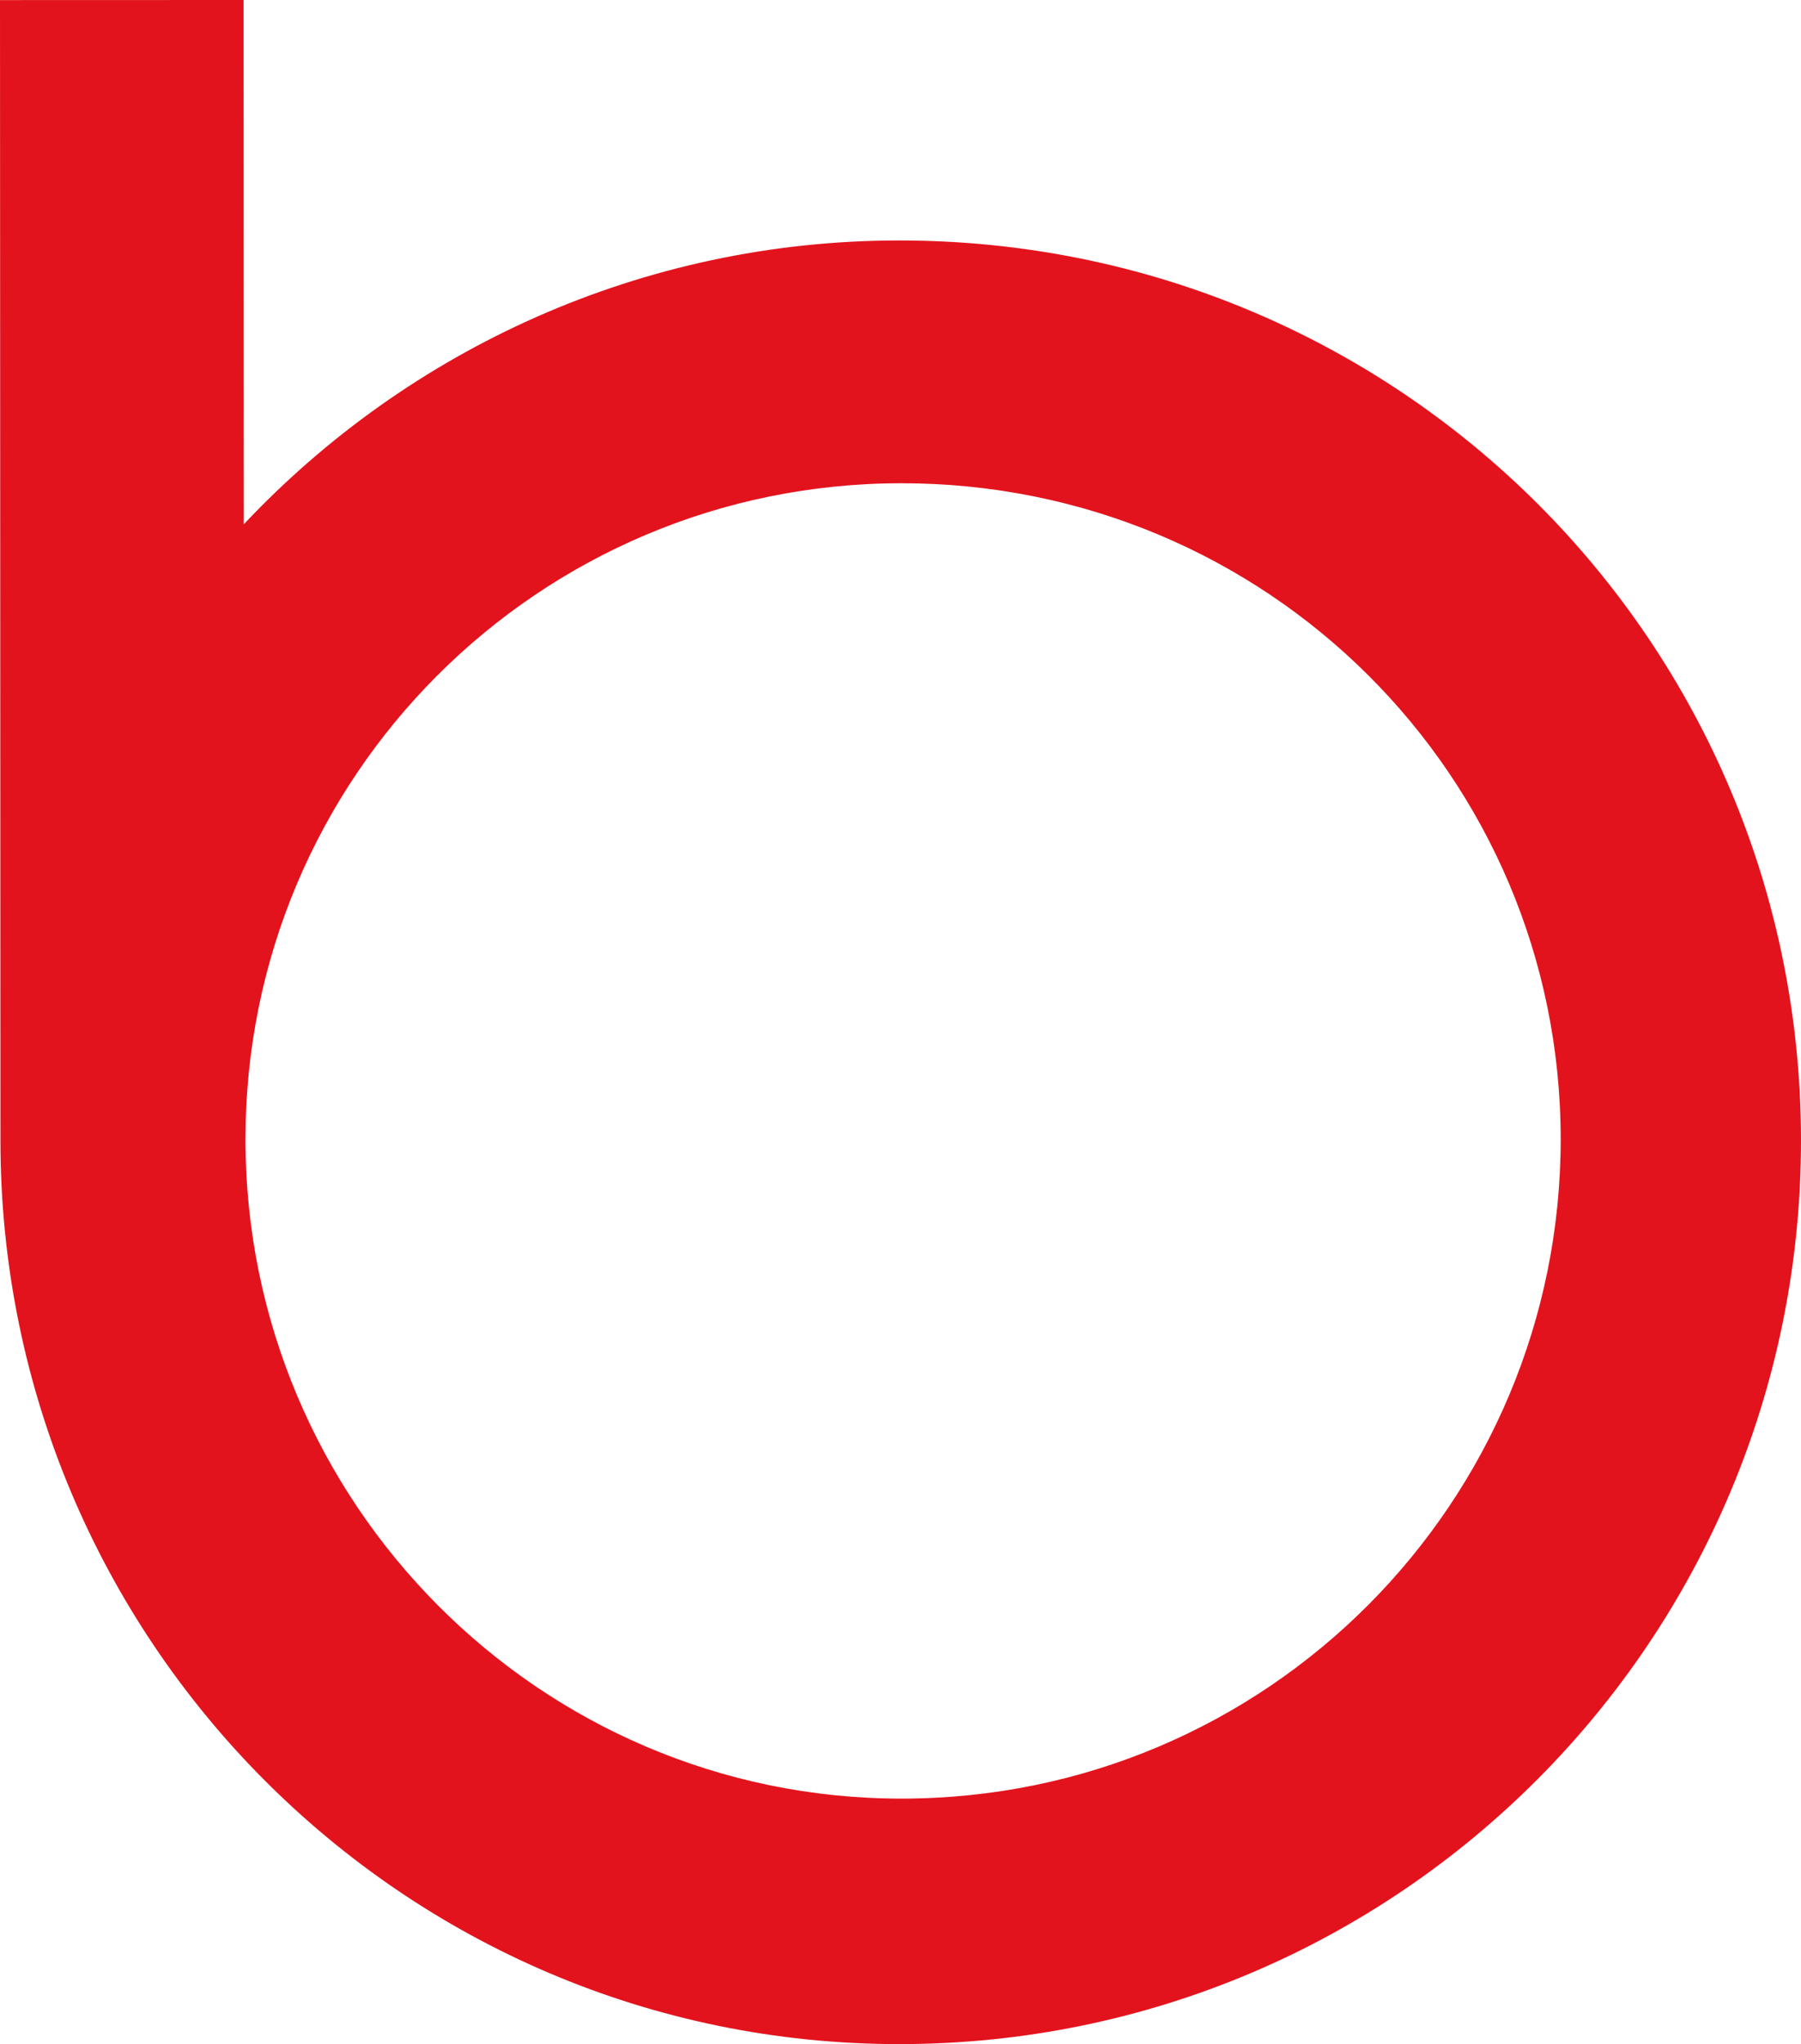
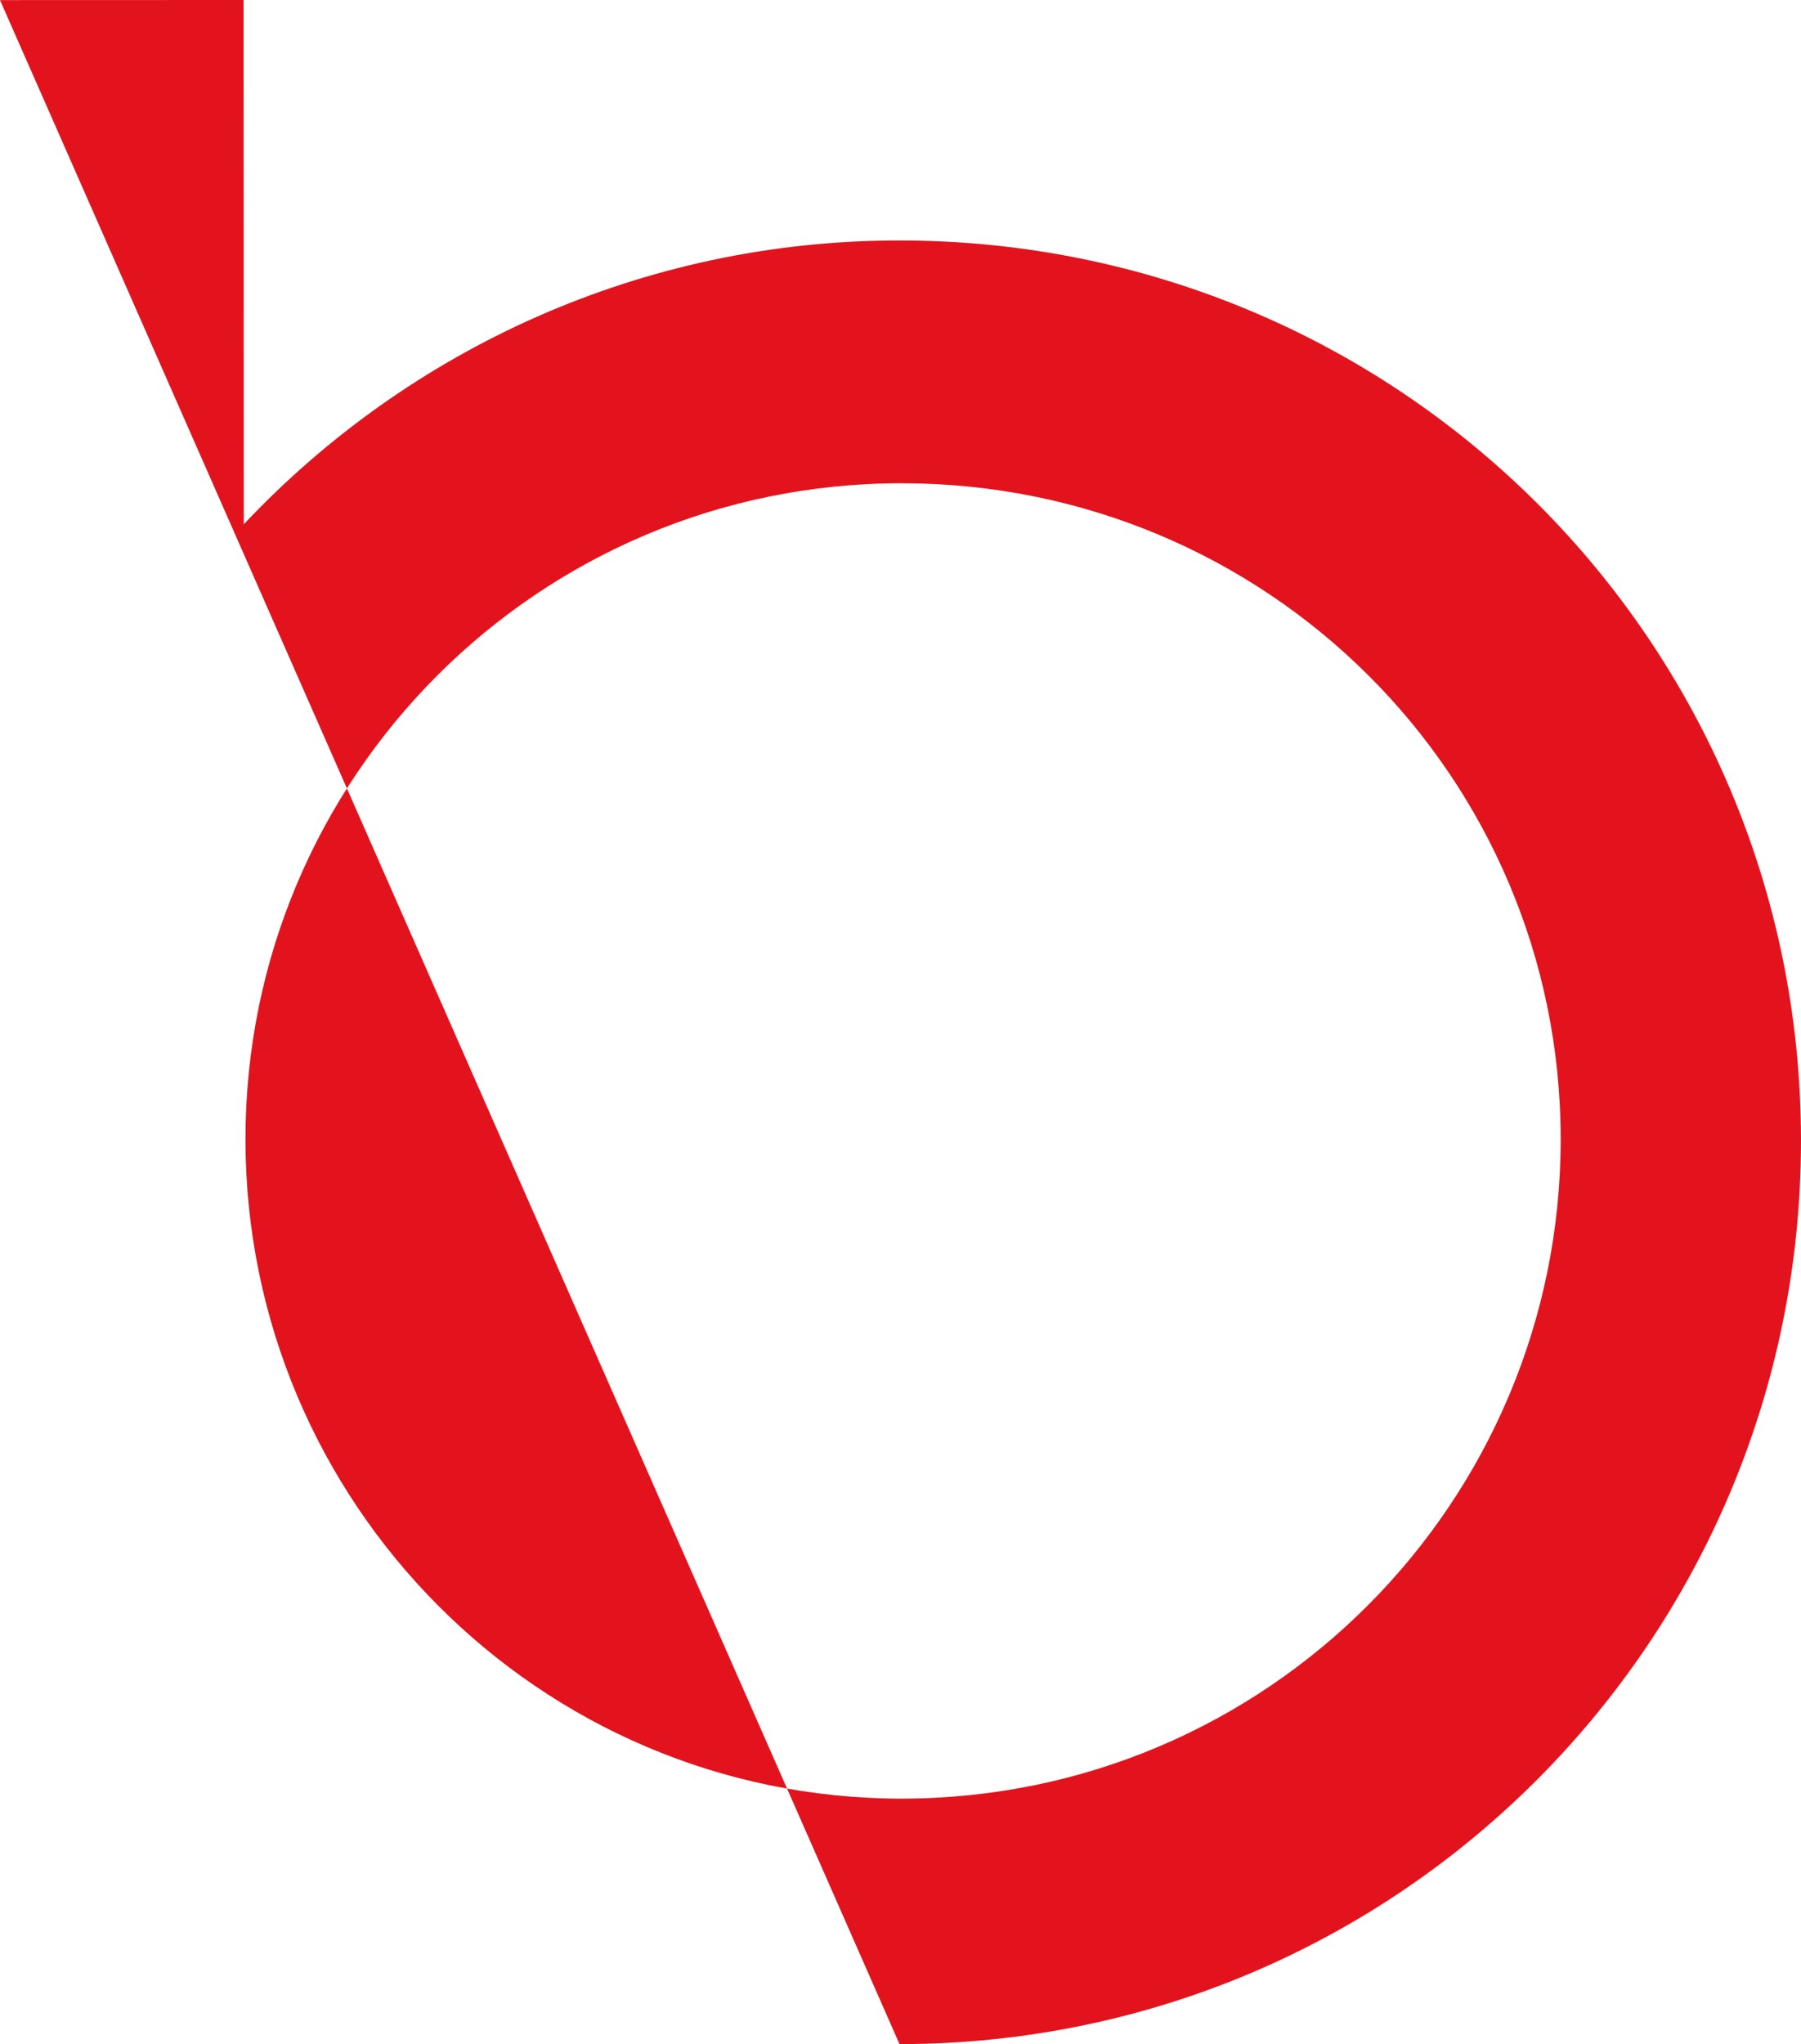
<svg xmlns="http://www.w3.org/2000/svg" width="697px" height="791px" viewBox="0 0 697 791" version="1.1">
  <title>Fill 65</title>
  <g id="Page-1" stroke="none" stroke-width="1" fill="none" fill-rule="evenodd">
    <g id="home3" transform="translate(-417, 0)" fill="#E3131D">
-       <path d="M512,440.947 C512.055,581.296 625.636,696.055 765.983,696 C907.552,695.945 1021.047,581.1 1021,440.752 C1020.945,300.442 907.356,186.945 765.787,187 C625.44,187.055 511.945,300.638 512,440.947 L512,440.947 Z M417,0.031 L511.266,7.38964445e-13 L511.344,202.883 C575.031,135.221 665.454,93.092 764.839,93.053 C958.458,92.975 1113.93,248.578 1114,441.239 C1114.078,633.938 958.724,790.929 765.113,791 C572.722,791.078 417.25,634.205 417.172,441.513 L417,0.031 Z" id="Fill-65" style="mix-blend-mode: multiply;" />
+       <path d="M512,440.947 C512.055,581.296 625.636,696.055 765.983,696 C907.552,695.945 1021.047,581.1 1021,440.752 C1020.945,300.442 907.356,186.945 765.787,187 C625.44,187.055 511.945,300.638 512,440.947 L512,440.947 Z M417,0.031 L511.266,7.38964445e-13 L511.344,202.883 C575.031,135.221 665.454,93.092 764.839,93.053 C958.458,92.975 1113.93,248.578 1114,441.239 C1114.078,633.938 958.724,790.929 765.113,791 L417,0.031 Z" id="Fill-65" style="mix-blend-mode: multiply;" />
    </g>
  </g>
</svg>